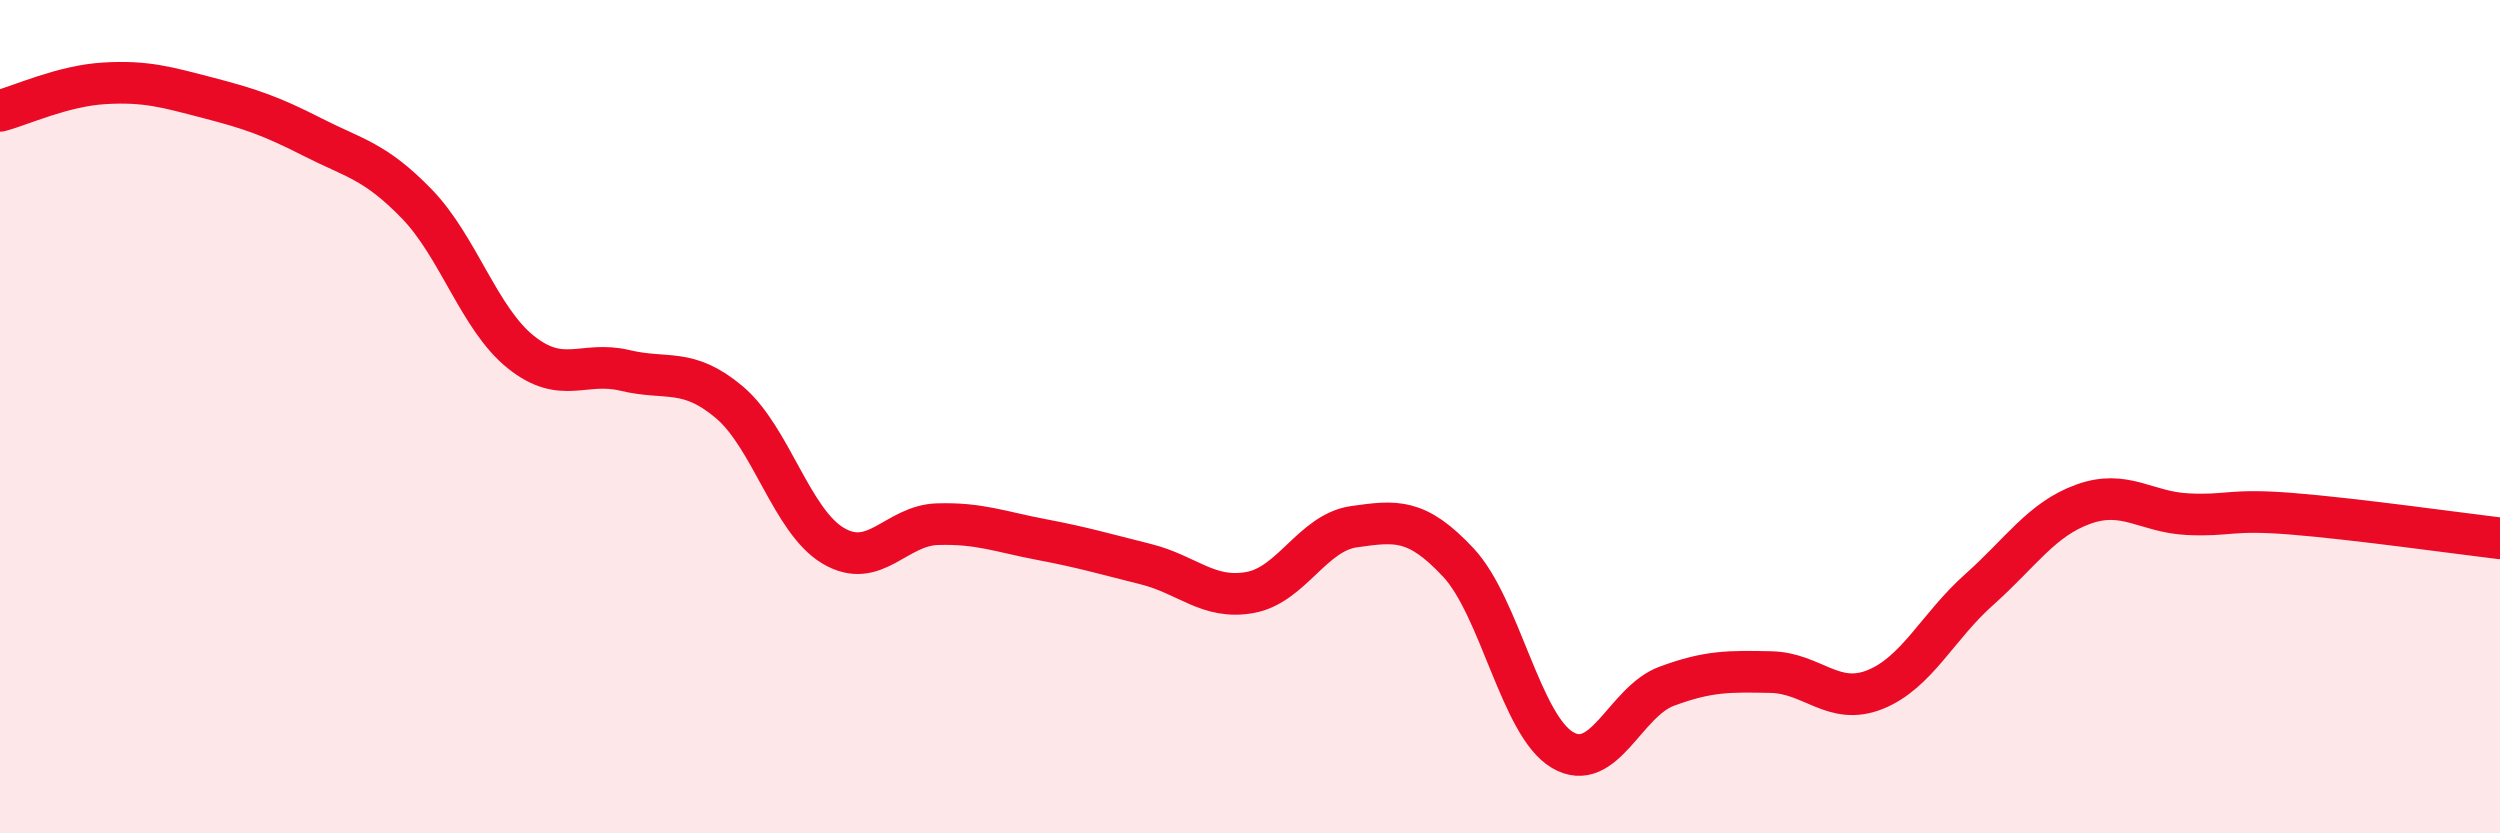
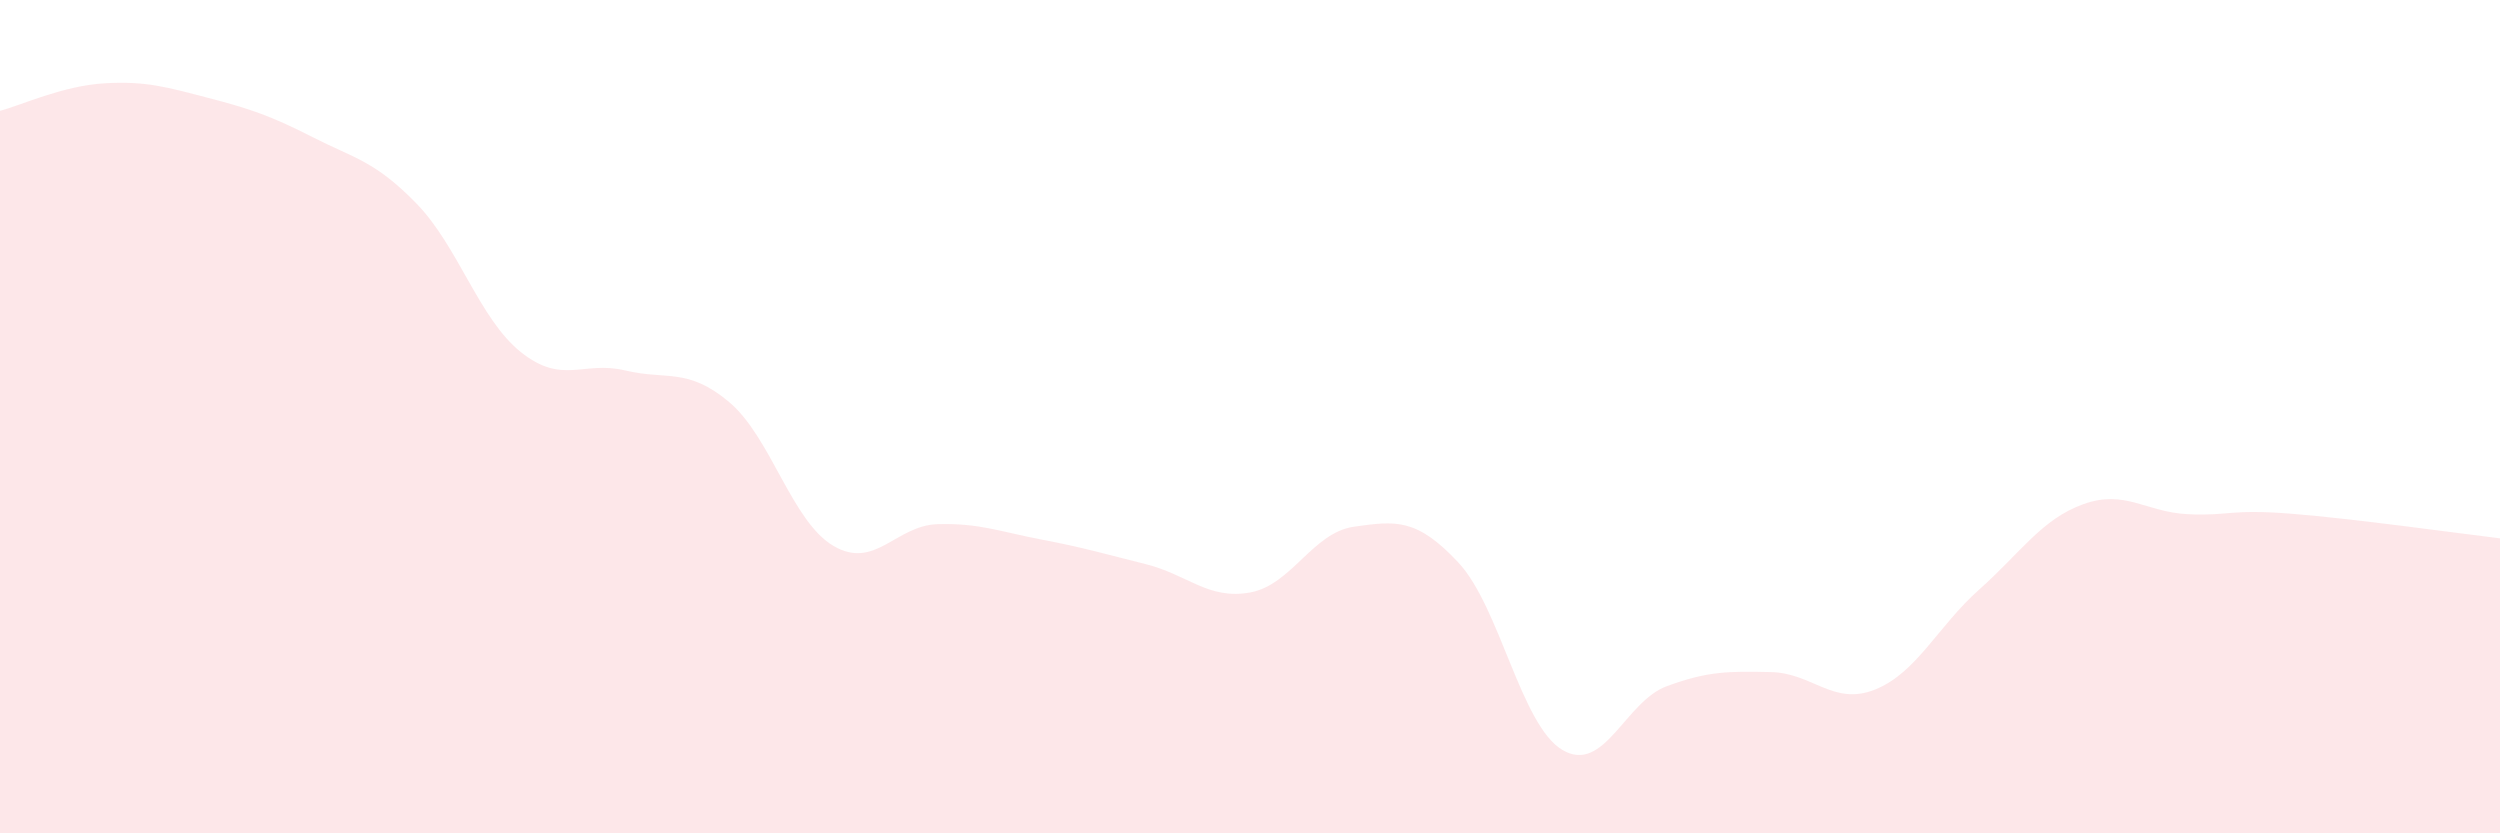
<svg xmlns="http://www.w3.org/2000/svg" width="60" height="20" viewBox="0 0 60 20">
  <path d="M 0,2.66 C 0.5,2.53 1.5,2.06 2.5,2 C 3.5,1.94 4,2.09 5,2.35 C 6,2.61 6.5,2.78 7.5,3.29 C 8.5,3.8 9,3.86 10,4.89 C 11,5.92 11.5,7.65 12.5,8.45 C 13.5,9.25 14,8.65 15,8.89 C 16,9.13 16.5,8.81 17.5,9.65 C 18.5,10.49 19,12.51 20,13.1 C 21,13.69 21.5,12.61 22.5,12.58 C 23.5,12.55 24,12.76 25,12.95 C 26,13.14 26.5,13.29 27.5,13.54 C 28.5,13.79 29,14.4 30,14.22 C 31,14.04 31.5,12.78 32.5,12.64 C 33.5,12.5 34,12.43 35,13.5 C 36,14.57 36.5,17.41 37.5,18 C 38.5,18.59 39,16.84 40,16.47 C 41,16.1 41.5,16.11 42.5,16.13 C 43.5,16.15 44,16.95 45,16.55 C 46,16.15 46.5,15.04 47.5,14.15 C 48.5,13.26 49,12.46 50,12.1 C 51,11.74 51.5,12.29 52.5,12.34 C 53.5,12.39 53.5,12.21 55,12.33 C 56.5,12.45 59,12.8 60,12.92L60 20L0 20Z" fill="#EB0A25" opacity="0.1" stroke-linecap="round" stroke-linejoin="round" />
-   <path d="M 0,2.66 C 0.5,2.53 1.5,2.06 2.5,2 C 3.5,1.94 4,2.09 5,2.35 C 6,2.61 6.5,2.78 7.5,3.29 C 8.5,3.8 9,3.86 10,4.89 C 11,5.92 11.5,7.65 12.5,8.45 C 13.5,9.25 14,8.65 15,8.89 C 16,9.13 16.5,8.81 17.5,9.65 C 18.5,10.49 19,12.51 20,13.1 C 21,13.69 21.5,12.61 22.5,12.58 C 23.5,12.55 24,12.76 25,12.95 C 26,13.14 26.5,13.29 27.5,13.54 C 28.5,13.79 29,14.4 30,14.22 C 31,14.04 31.5,12.78 32.5,12.64 C 33.5,12.5 34,12.43 35,13.5 C 36,14.57 36.5,17.41 37.5,18 C 38.5,18.59 39,16.84 40,16.47 C 41,16.1 41.5,16.11 42.5,16.13 C 43.5,16.15 44,16.95 45,16.55 C 46,16.15 46.5,15.04 47.5,14.15 C 48.5,13.26 49,12.46 50,12.1 C 51,11.74 51.5,12.29 52.5,12.34 C 53.5,12.39 53.5,12.21 55,12.33 C 56.5,12.45 59,12.8 60,12.92" stroke="#EB0A25" stroke-width="1" fill="none" stroke-linecap="round" stroke-linejoin="round" />
</svg>